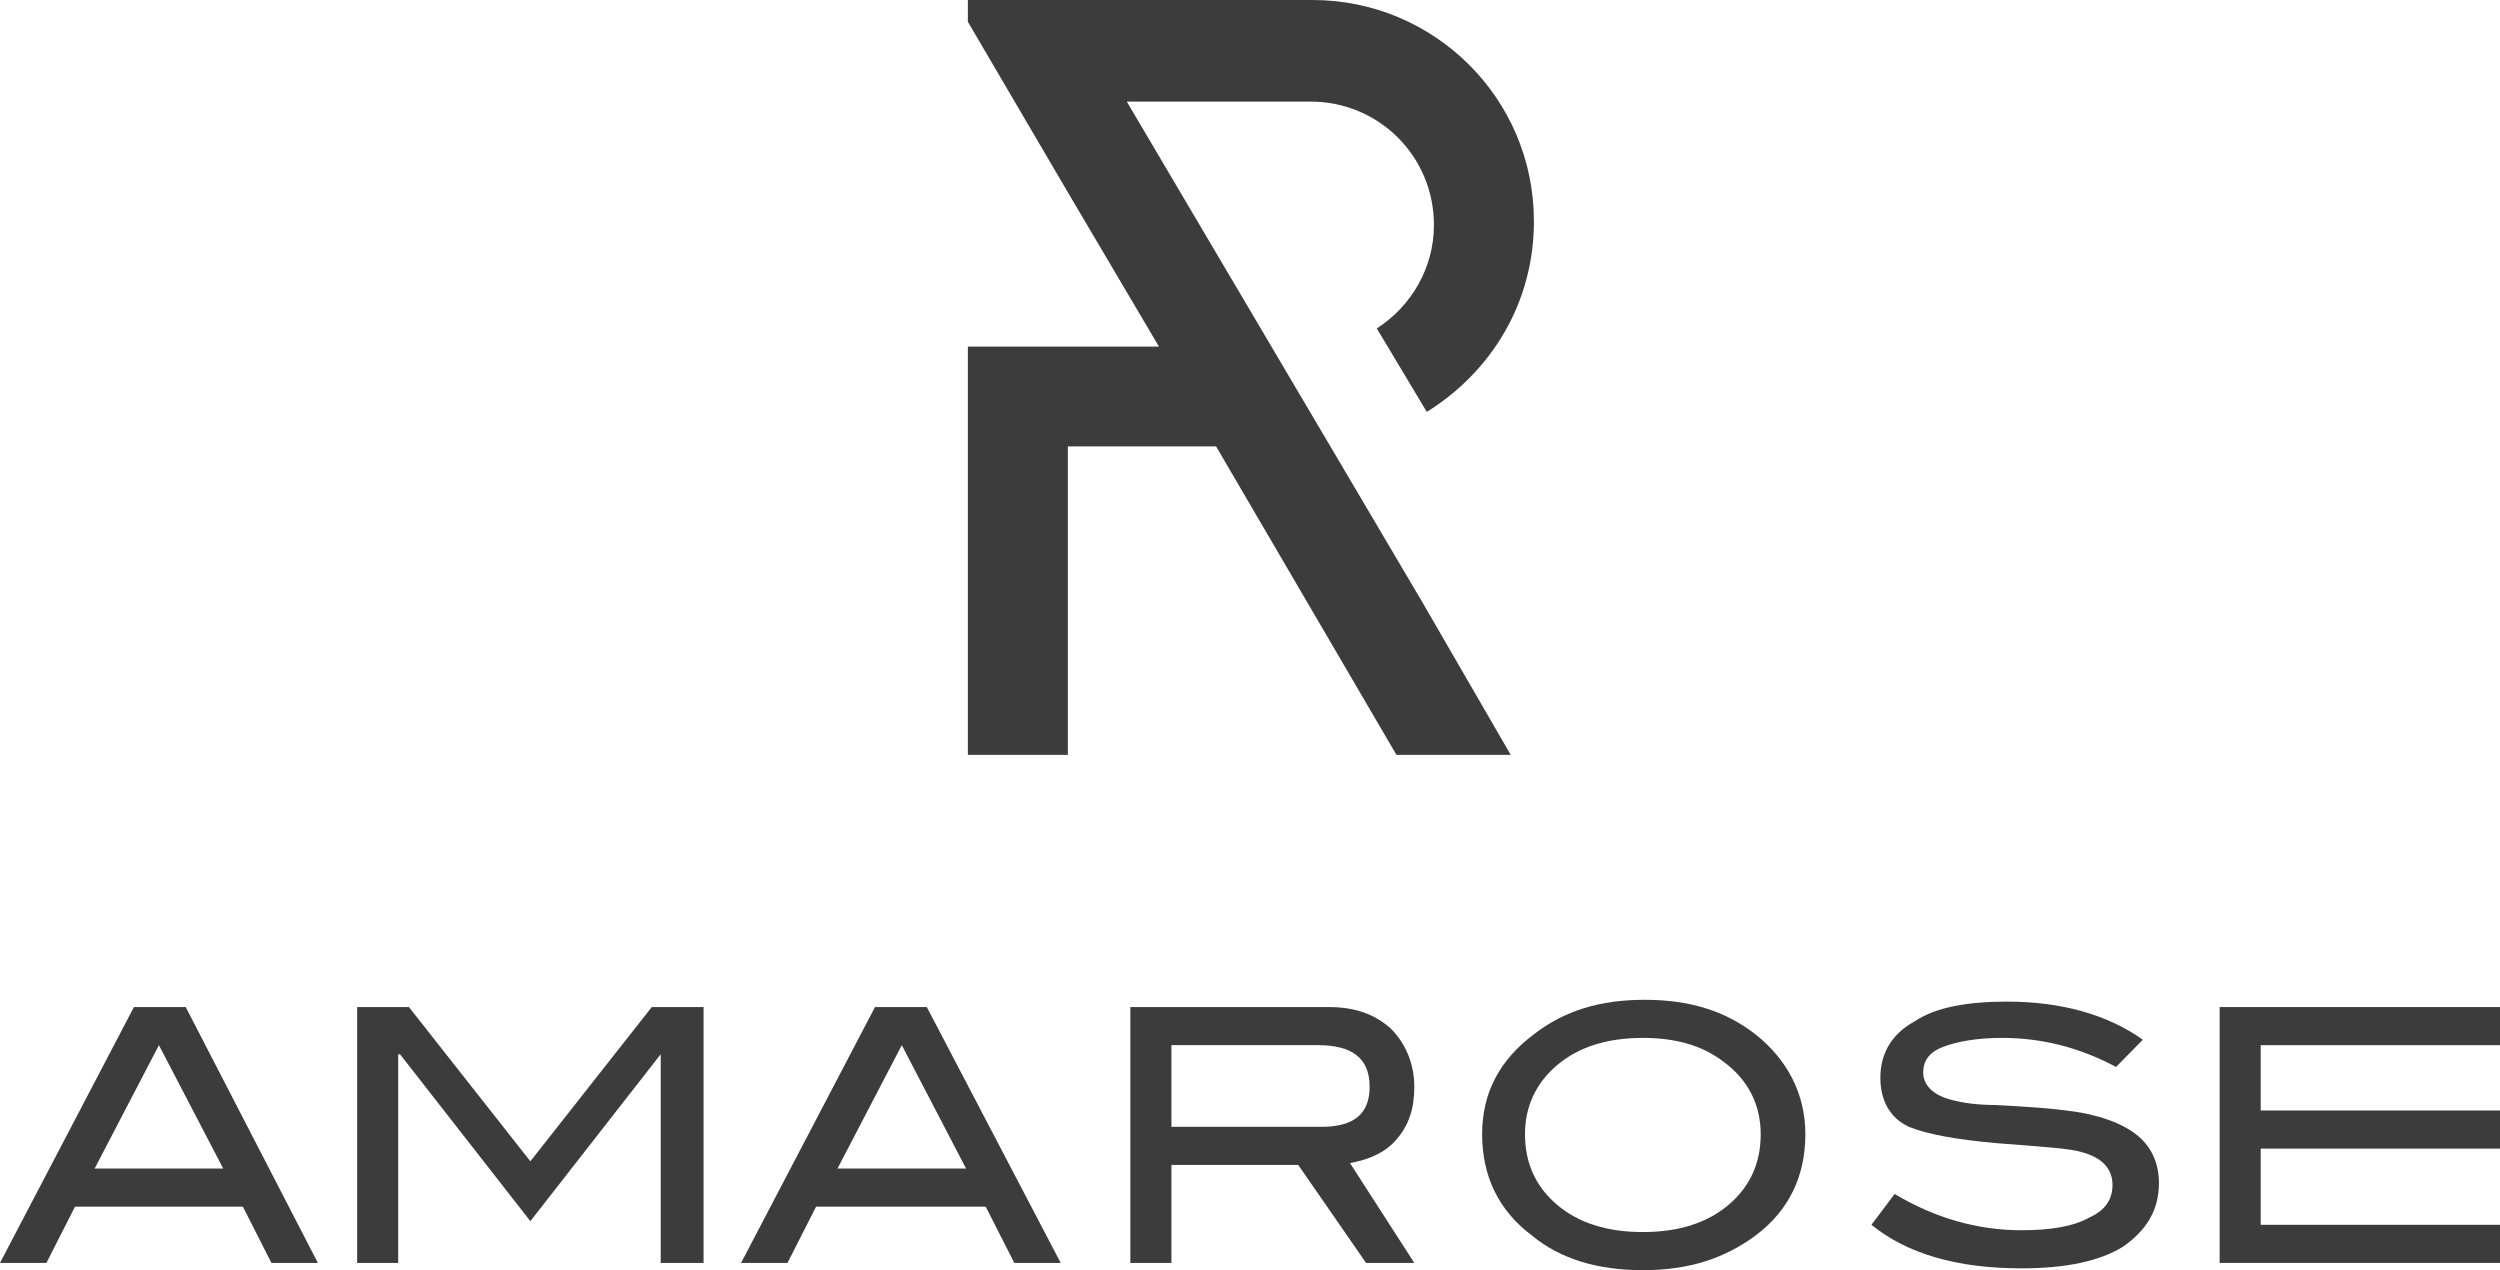
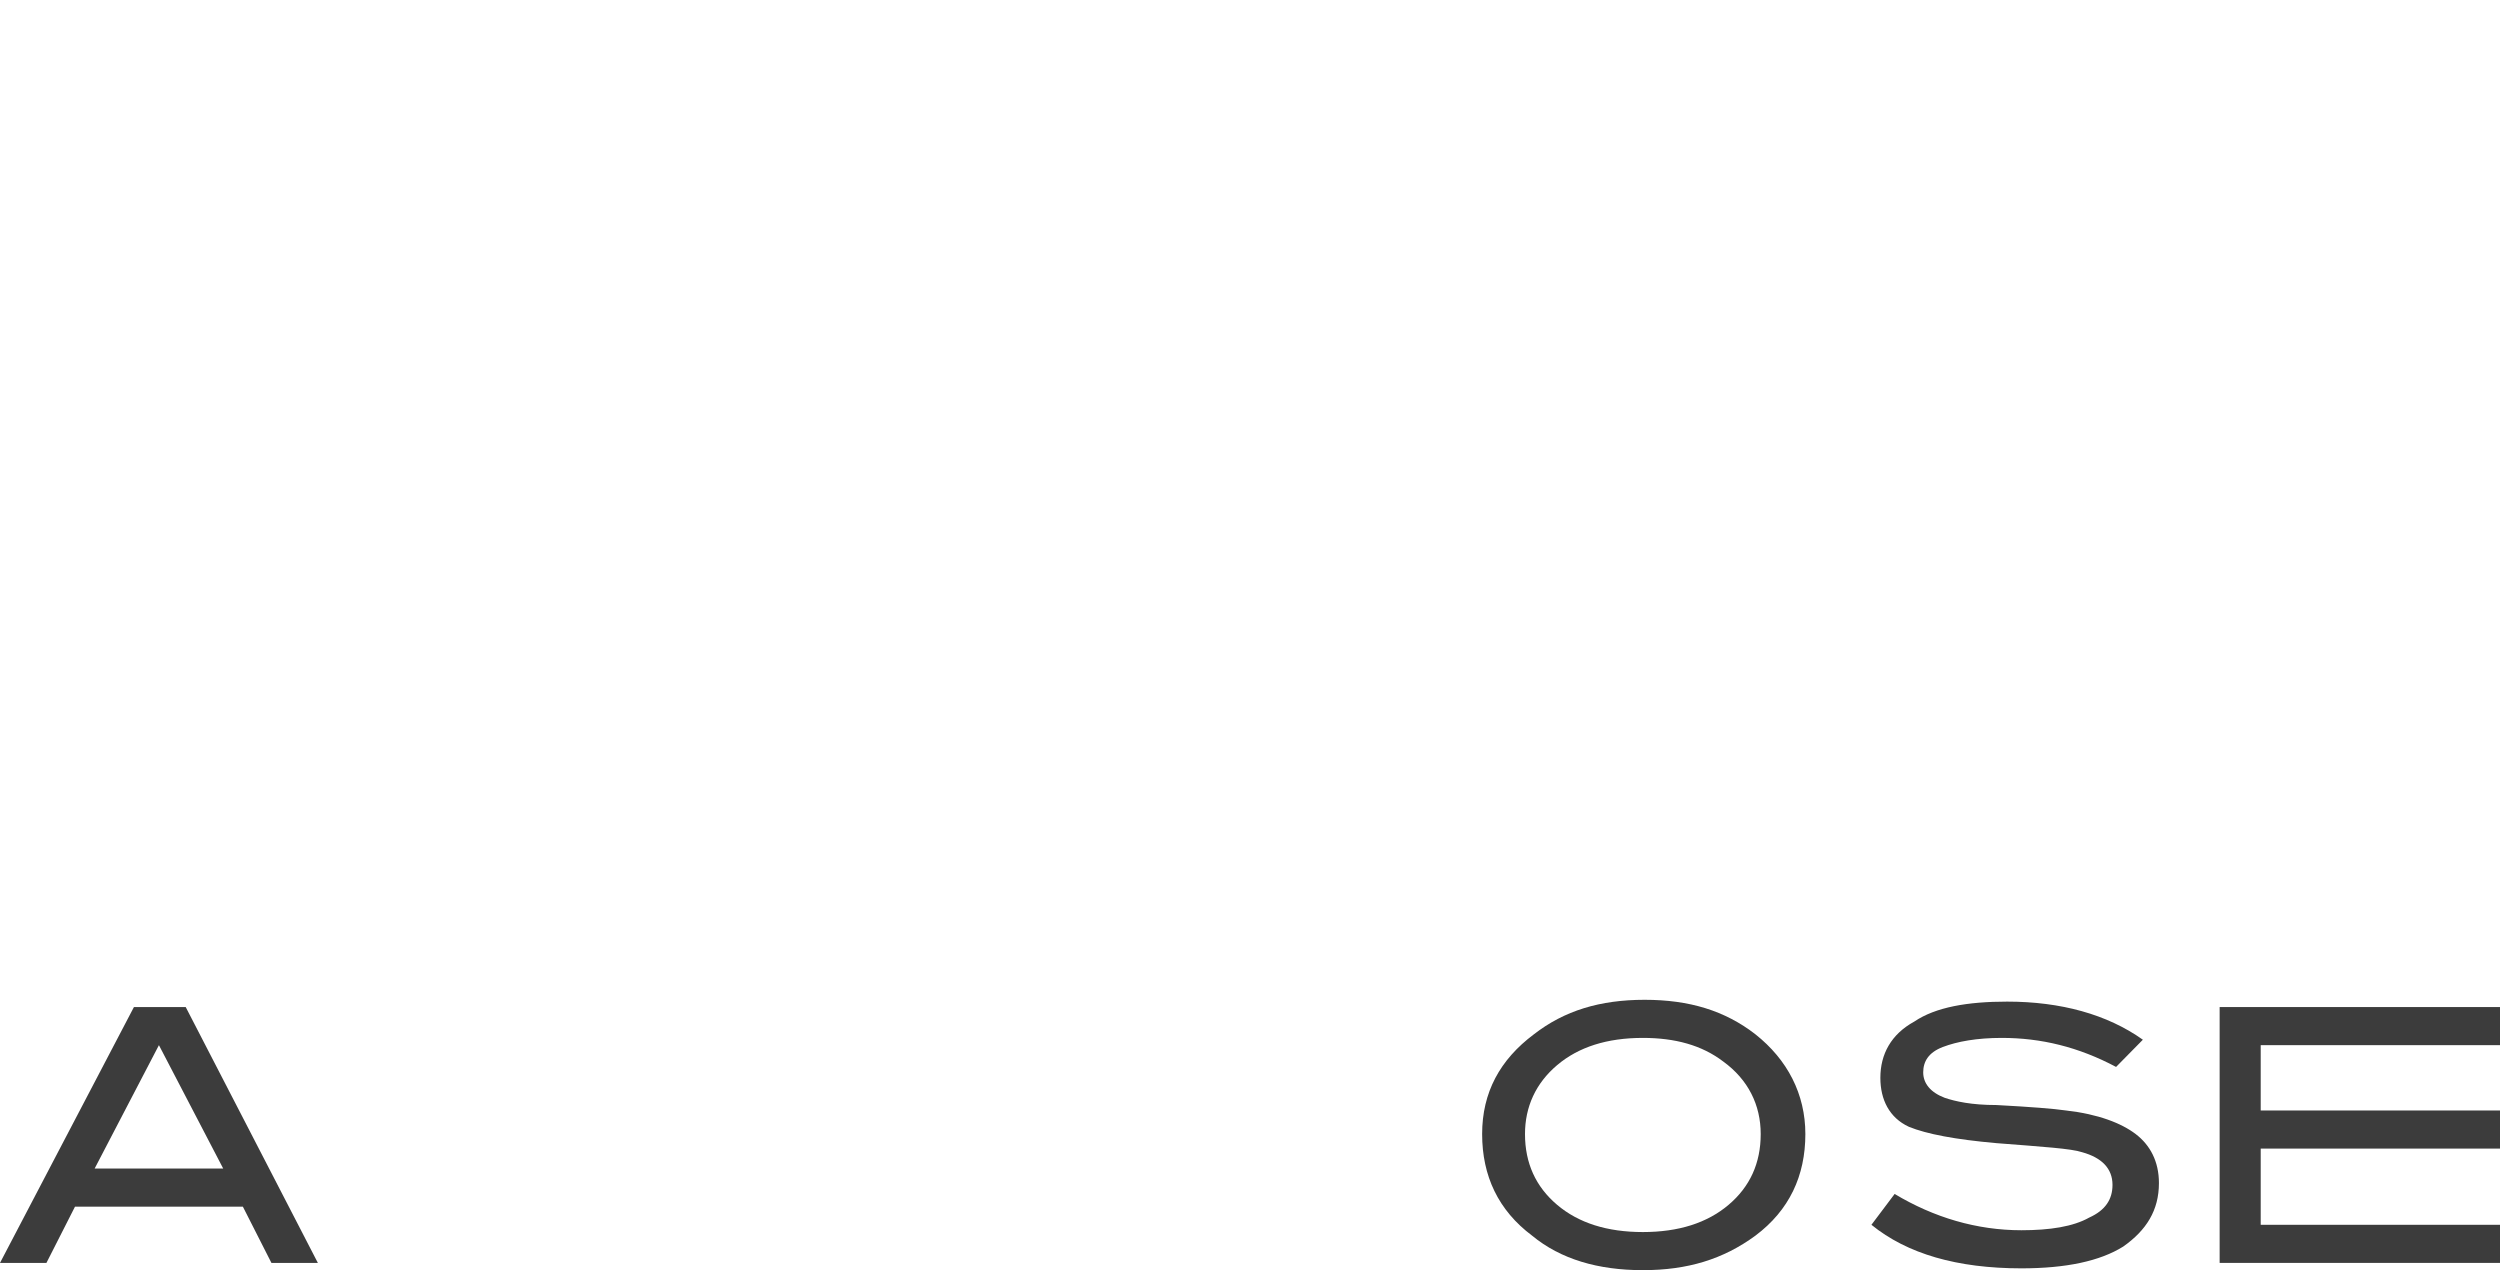
<svg xmlns="http://www.w3.org/2000/svg" width="124" height="63" viewBox="0 0 124 63" fill="none">
  <path d="M15.766 62.64H13.463L12.046 59.85H3.72L2.303 62.64H0L6.643 49.95H9.211L15.766 62.64ZM11.071 57.96L7.883 51.84L4.694 57.96H11.071Z" fill="#3C3C3C" />
-   <path d="M34.897 62.64H32.771V52.29L26.306 60.57L19.84 52.29H19.751V62.64H17.714V49.95H20.283L26.306 57.6L32.329 49.95H34.897V62.64Z" fill="#3C3C3C" />
-   <path d="M52.611 62.64H50.309L48.891 59.85H40.477L39.06 62.64H36.757L43.4 49.95H45.969L52.611 62.64ZM47.917 57.96L44.729 51.84L41.54 57.96H47.917Z" fill="#3C3C3C" />
-   <path d="M70.149 62.64H67.757L64.391 57.78H58.103V62.64H56.066V49.95H65.897C67.226 49.95 68.2 50.31 68.997 51.03C69.706 51.75 70.149 52.74 70.149 53.91C70.149 54.99 69.883 55.8 69.263 56.52C68.731 57.15 67.934 57.51 66.96 57.69L70.149 62.64ZM65.543 55.89C67.137 55.89 67.934 55.26 67.934 53.91C67.934 52.47 67.049 51.84 65.366 51.84H58.103V55.89H65.543Z" fill="#3C3C3C" />
  <path d="M89.546 56.25C89.546 58.32 88.749 60.03 87.066 61.29C85.471 62.46 83.7 63 81.486 63C79.271 63 77.411 62.46 75.994 61.29C74.311 60.03 73.514 58.32 73.514 56.25C73.514 54.18 74.4 52.56 76.083 51.3C77.589 50.13 79.36 49.59 81.574 49.59C83.789 49.59 85.56 50.13 87.066 51.3C88.66 52.56 89.546 54.27 89.546 56.25ZM87.331 56.25C87.331 54.81 86.711 53.55 85.471 52.65C84.409 51.84 83.08 51.48 81.486 51.48C79.714 51.48 78.297 51.93 77.234 52.83C76.171 53.73 75.64 54.9 75.64 56.25C75.64 57.69 76.171 58.86 77.234 59.76C78.297 60.66 79.714 61.11 81.486 61.11C83.257 61.11 84.674 60.66 85.737 59.76C86.8 58.86 87.331 57.69 87.331 56.25Z" fill="#3C3C3C" />
  <path d="M104.957 52.92C103.097 51.93 101.237 51.48 99.289 51.48C98.049 51.48 97.074 51.66 96.366 51.93C95.657 52.2 95.391 52.65 95.391 53.19C95.391 53.73 95.746 54.18 96.454 54.45C96.986 54.63 97.783 54.81 99.023 54.81C100.706 54.9 101.857 54.99 102.477 55.08C104.071 55.26 105.223 55.71 105.931 56.25C106.64 56.79 107.083 57.6 107.083 58.68C107.083 60.03 106.463 61.02 105.311 61.83C104.16 62.55 102.477 62.91 100.263 62.91C97.074 62.91 94.594 62.19 92.823 60.75L93.974 59.22C95.923 60.39 98.049 61.02 100.263 61.02C101.68 61.02 102.831 60.84 103.629 60.39C104.426 60.03 104.78 59.49 104.78 58.77C104.78 57.96 104.249 57.42 103.274 57.15C102.743 56.97 101.326 56.88 99.023 56.7C96.986 56.52 95.569 56.25 94.683 55.89C93.709 55.44 93.266 54.54 93.266 53.46C93.266 52.29 93.797 51.3 94.949 50.67C96.011 49.95 97.606 49.68 99.554 49.68C102.211 49.68 104.514 50.31 106.286 51.57L104.957 52.92Z" fill="#3C3C3C" />
  <path d="M124 62.64H110.094V49.95H124V51.84H112.131V55.08H124V56.97H112.131V60.75H124V62.64Z" fill="#3C3C3C" />
-   <path d="M70.503 29.79L74.931 37.44H69.263L60.317 22.14H52.966V37.44H48.006V17.19H57.483L52.966 9.54L48.006 1.08V0H65.1C71.123 0 76.083 4.86 76.083 10.98C76.083 15.03 73.957 18.45 70.769 20.43L68.289 16.29C69.971 15.21 71.123 13.32 71.123 11.16C71.123 7.74 68.377 5.04 65.011 5.04H55.889L70.503 29.79Z" fill="#3C3C3C" />
</svg>